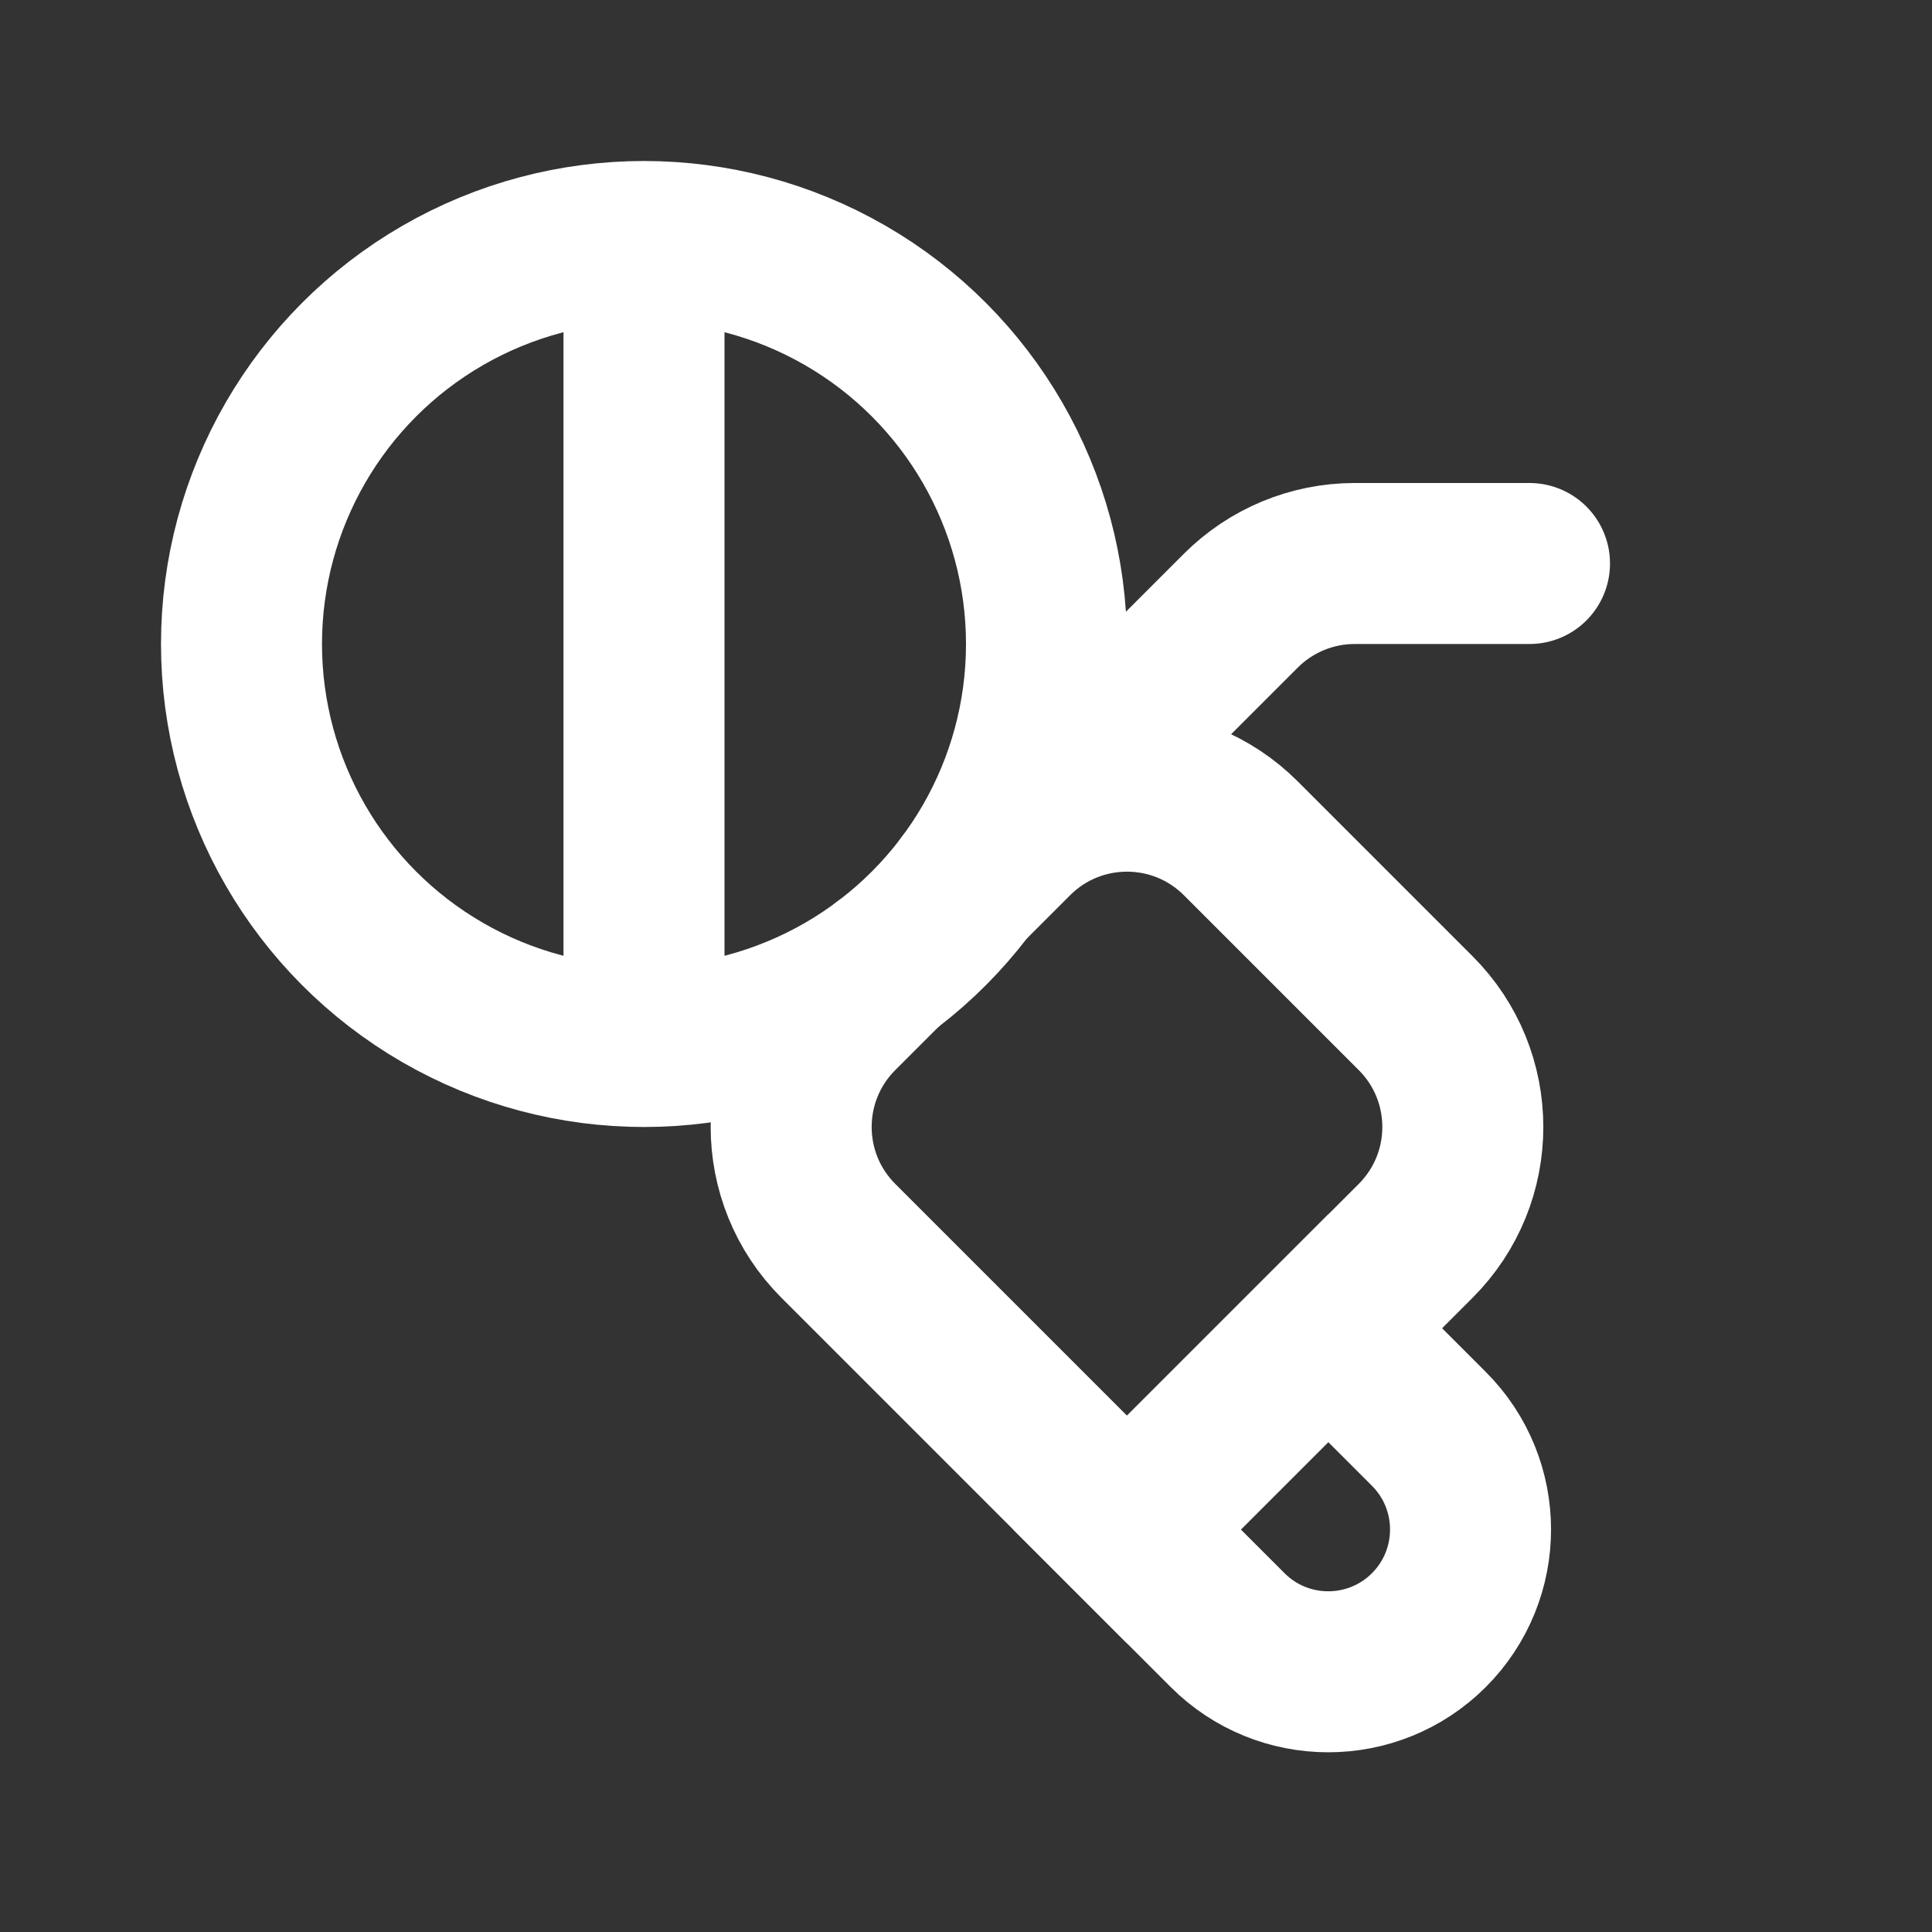
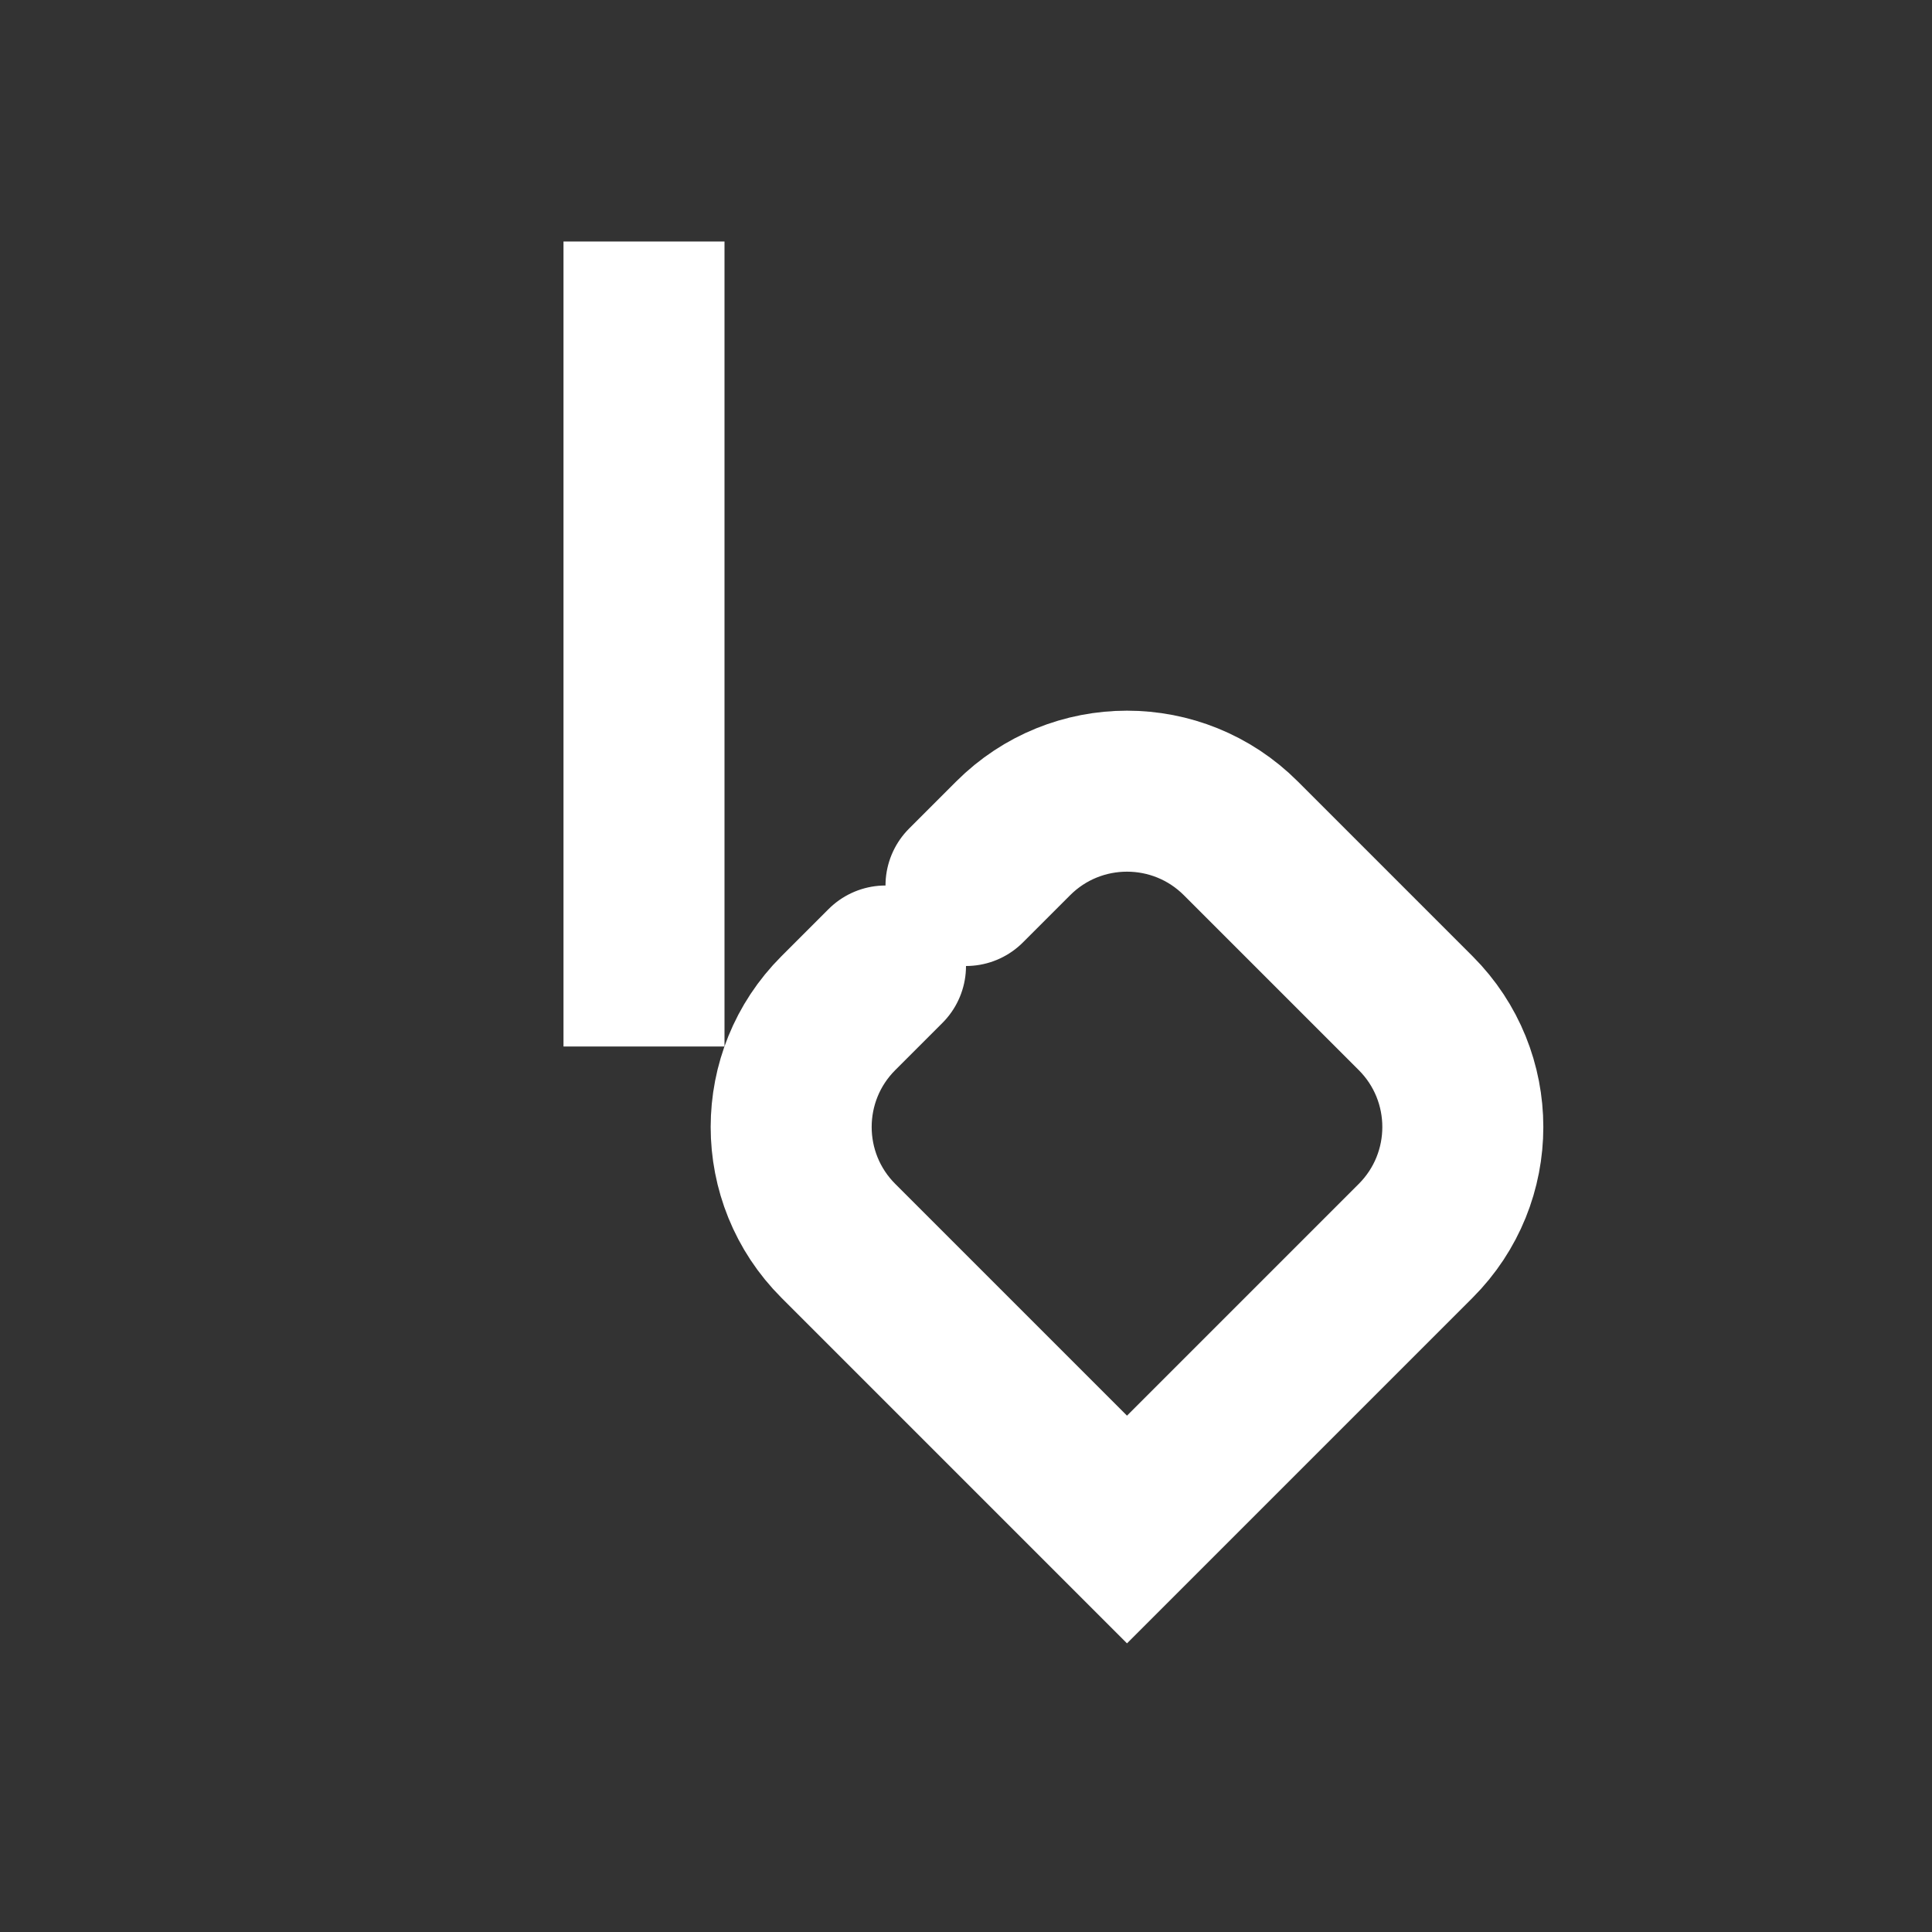
<svg xmlns="http://www.w3.org/2000/svg" width="24" height="24" viewBox="0 0 24 24" fill="none">
  <rect x="0" y="0" width="24" height="24" fill="#333333" stroke="none" />
-   <circle cx="8" cy="8" r="5" stroke="white" stroke-width="2" />
  <path d="M11 12L10.414 12.586C9.633 13.367 9.633 14.633 10.414 15.414L14 19L17.586 15.414C18.367 14.633 18.367 13.367 17.586 12.586L15.414 10.414C14.633 9.633 13.367 9.633 12.586 10.414L12 11" stroke="white" stroke-width="2" stroke-linecap="round" />
  <path d="M8 3V13" stroke="white" stroke-width="2" />
-   <path d="M13 10L15.414 7.586C15.789 7.211 16.298 7 16.828 7H19" stroke="white" stroke-width="2" stroke-linecap="round" />
-   <path d="M16.5 16.5L14 19L15.25 20.25C15.94 20.94 17.06 20.94 17.75 20.25C18.44 19.56 18.44 18.44 17.75 17.75L16.5 16.5Z" stroke="white" stroke-width="2" stroke-linecap="round" />
</svg>